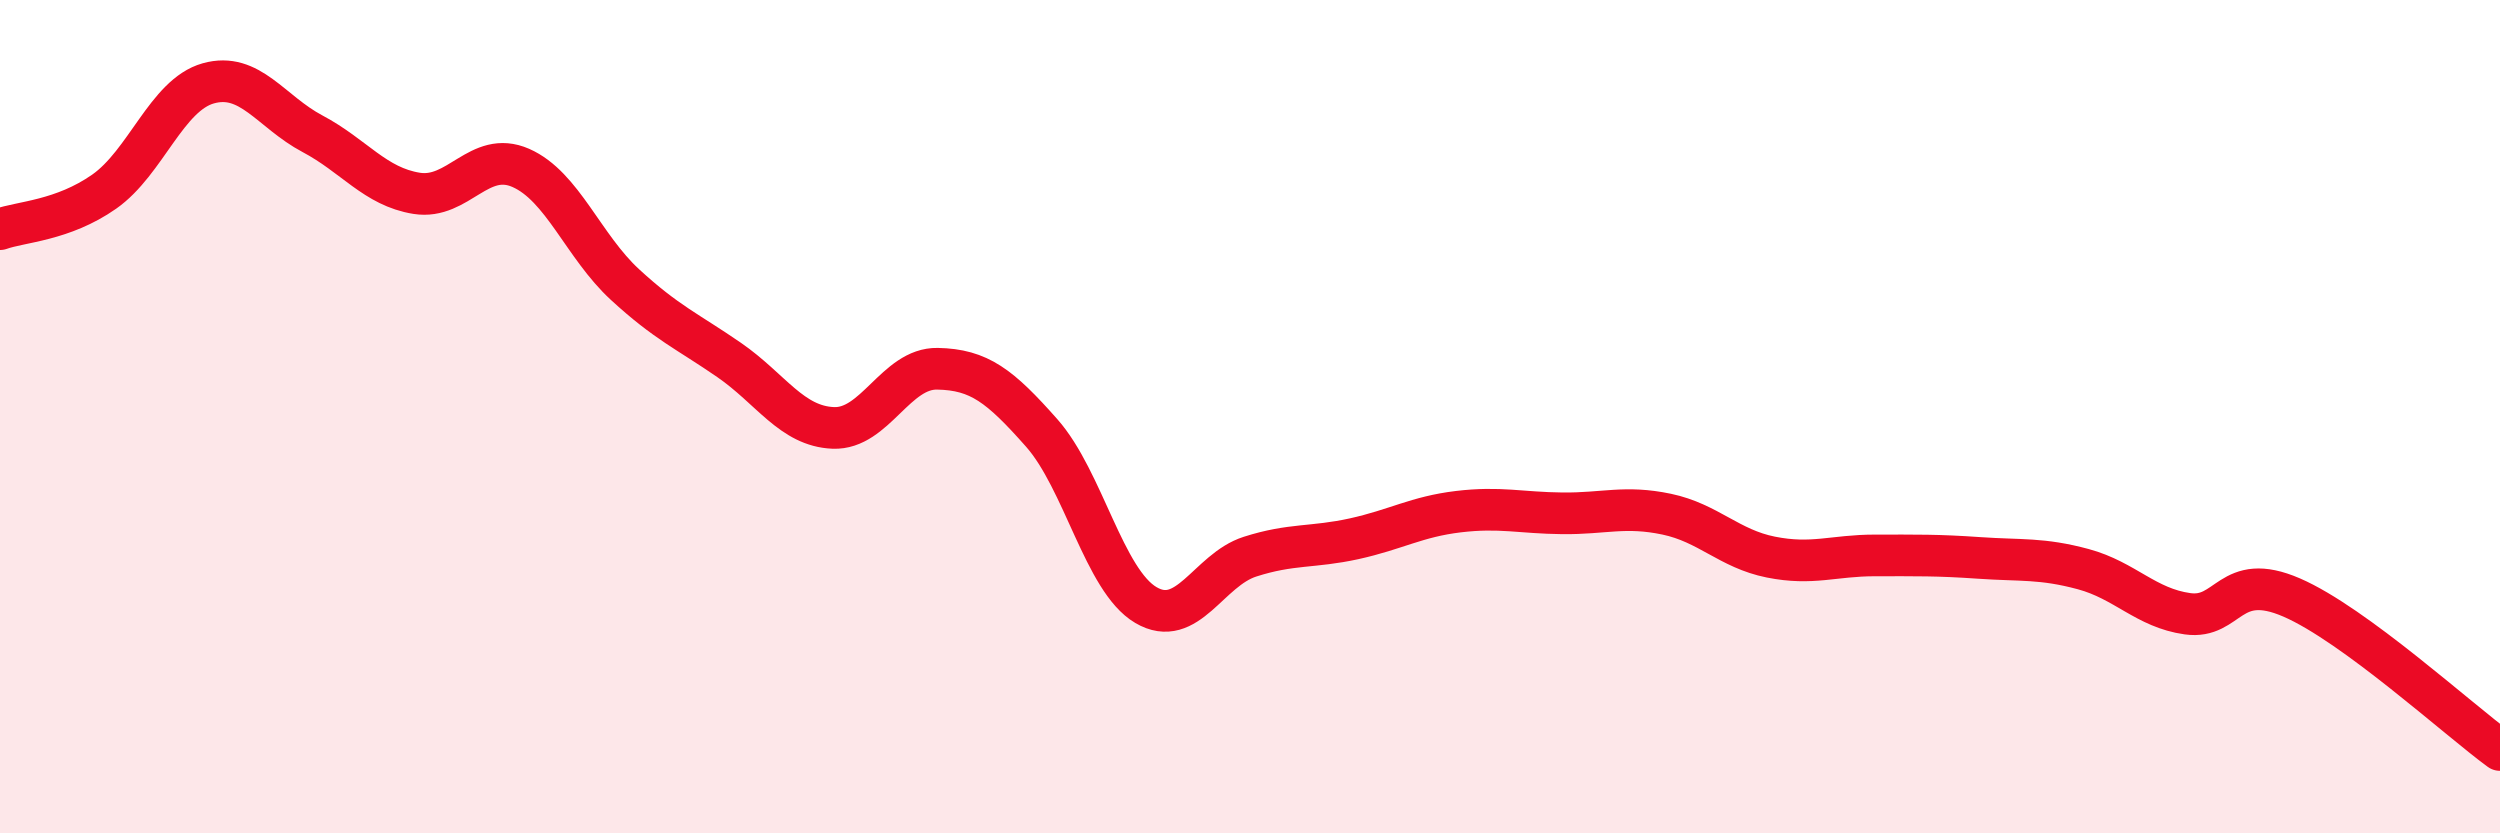
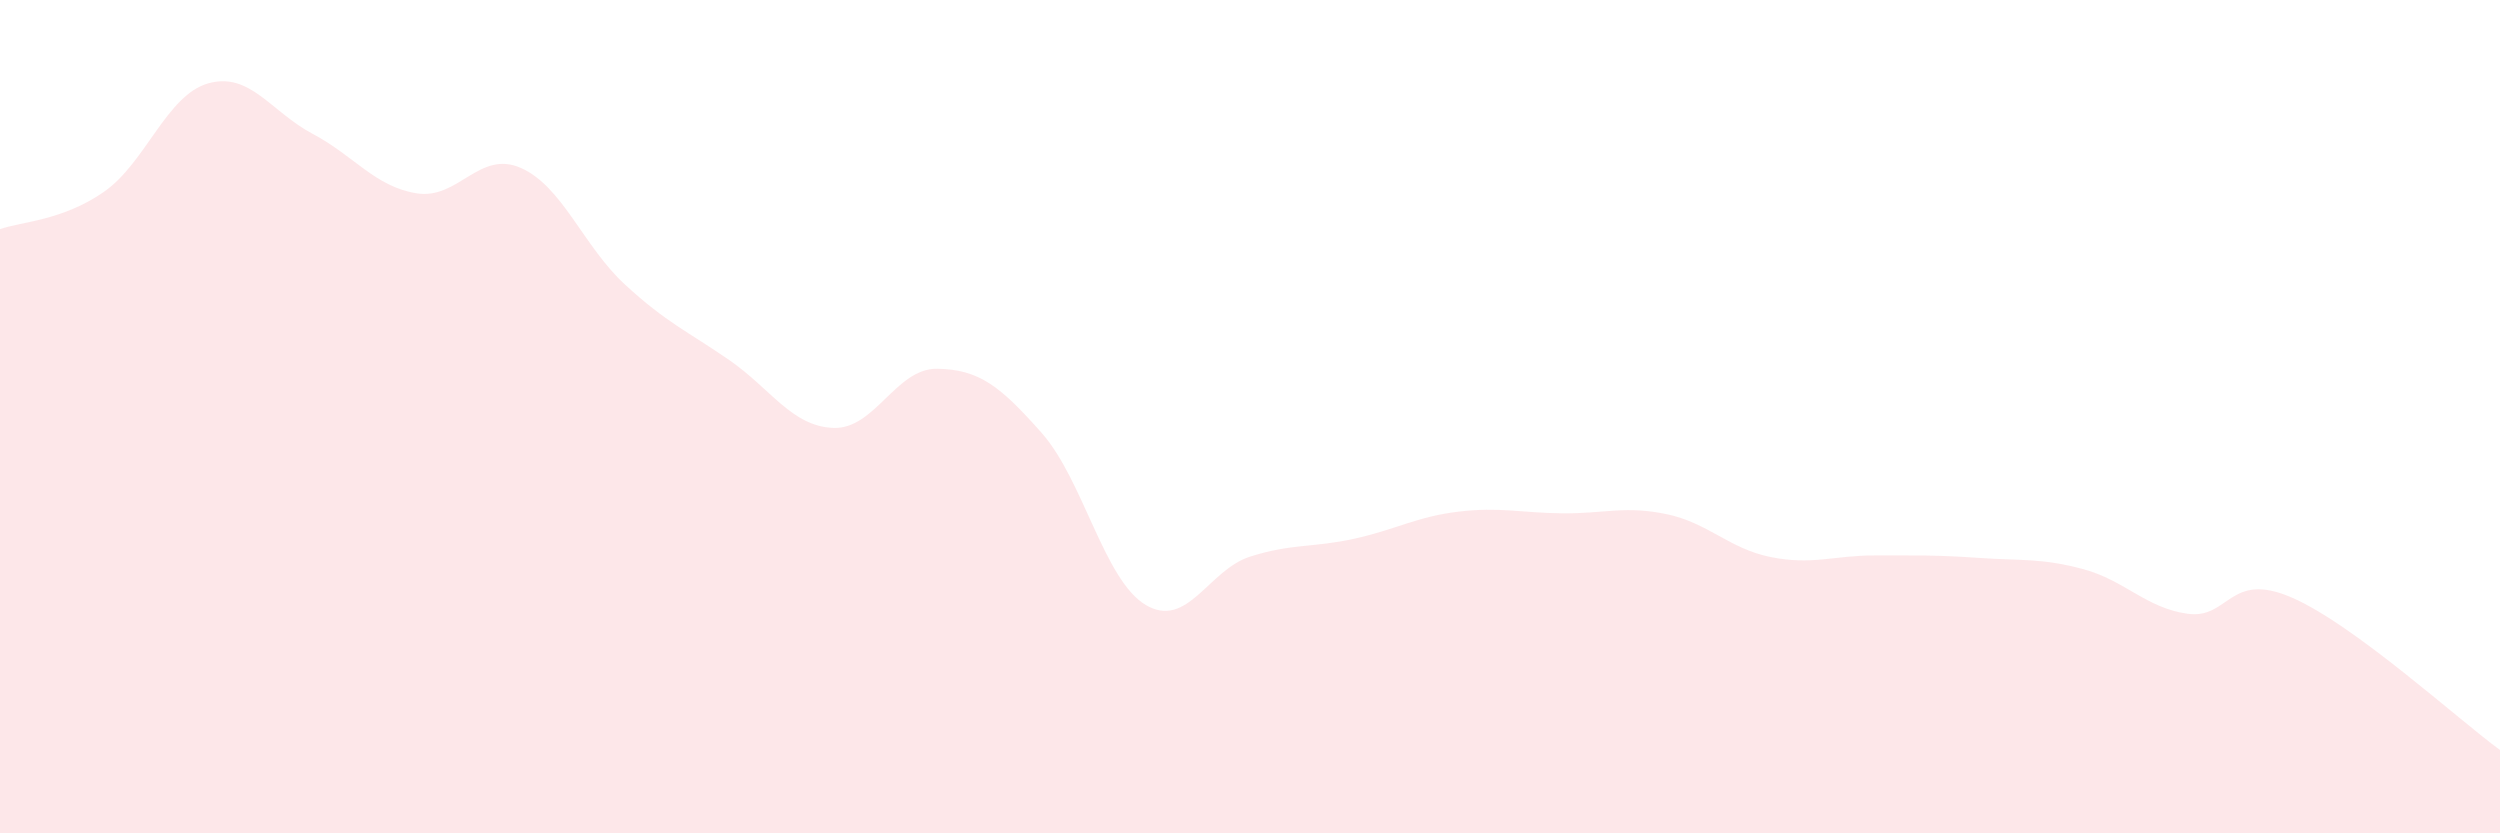
<svg xmlns="http://www.w3.org/2000/svg" width="60" height="20" viewBox="0 0 60 20">
  <path d="M 0,5.5 C 0.5,5.32 1.5,5.3 2.5,4.6 C 3.5,3.9 4,2.28 5,2 C 6,1.72 6.5,2.68 7.5,3.21 C 8.5,3.74 9,4.48 10,4.64 C 11,4.8 11.5,3.59 12.5,4.03 C 13.5,4.47 14,5.91 15,6.83 C 16,7.75 16.5,7.95 17.5,8.64 C 18.5,9.33 19,10.23 20,10.27 C 21,10.31 21.5,8.83 22.5,8.85 C 23.5,8.87 24,9.26 25,10.39 C 26,11.52 26.5,13.93 27.5,14.52 C 28.5,15.11 29,13.68 30,13.36 C 31,13.04 31.5,13.15 32.5,12.93 C 33.5,12.71 34,12.4 35,12.28 C 36,12.16 36.5,12.31 37.5,12.32 C 38.5,12.33 39,12.13 40,12.34 C 41,12.55 41.5,13.17 42.5,13.37 C 43.5,13.57 44,13.33 45,13.33 C 46,13.33 46.5,13.32 47.5,13.39 C 48.5,13.46 49,13.39 50,13.66 C 51,13.93 51.5,14.59 52.5,14.73 C 53.5,14.87 53.5,13.69 55,14.34 C 56.5,14.99 59,17.27 60,18L60 20L0 20Z" fill="#EB0A25" opacity="0.1" stroke-linecap="round" stroke-linejoin="round" />
-   <path d="M 0,5.5 C 0.5,5.32 1.5,5.3 2.5,4.6 C 3.5,3.9 4,2.28 5,2 C 6,1.72 6.5,2.68 7.5,3.21 C 8.5,3.74 9,4.48 10,4.64 C 11,4.8 11.5,3.59 12.5,4.03 C 13.5,4.47 14,5.91 15,6.83 C 16,7.75 16.5,7.95 17.5,8.64 C 18.5,9.33 19,10.23 20,10.27 C 21,10.31 21.5,8.83 22.5,8.85 C 23.5,8.87 24,9.26 25,10.39 C 26,11.52 26.5,13.93 27.5,14.52 C 28.5,15.11 29,13.68 30,13.36 C 31,13.04 31.5,13.15 32.5,12.93 C 33.5,12.71 34,12.4 35,12.28 C 36,12.16 36.5,12.31 37.5,12.32 C 38.5,12.33 39,12.13 40,12.34 C 41,12.55 41.5,13.17 42.5,13.37 C 43.5,13.57 44,13.33 45,13.33 C 46,13.33 46.5,13.32 47.5,13.39 C 48.5,13.46 49,13.39 50,13.66 C 51,13.93 51.5,14.59 52.5,14.73 C 53.5,14.87 53.5,13.69 55,14.34 C 56.5,14.99 59,17.27 60,18" stroke="#EB0A25" stroke-width="1" fill="none" stroke-linecap="round" stroke-linejoin="round" />
</svg>